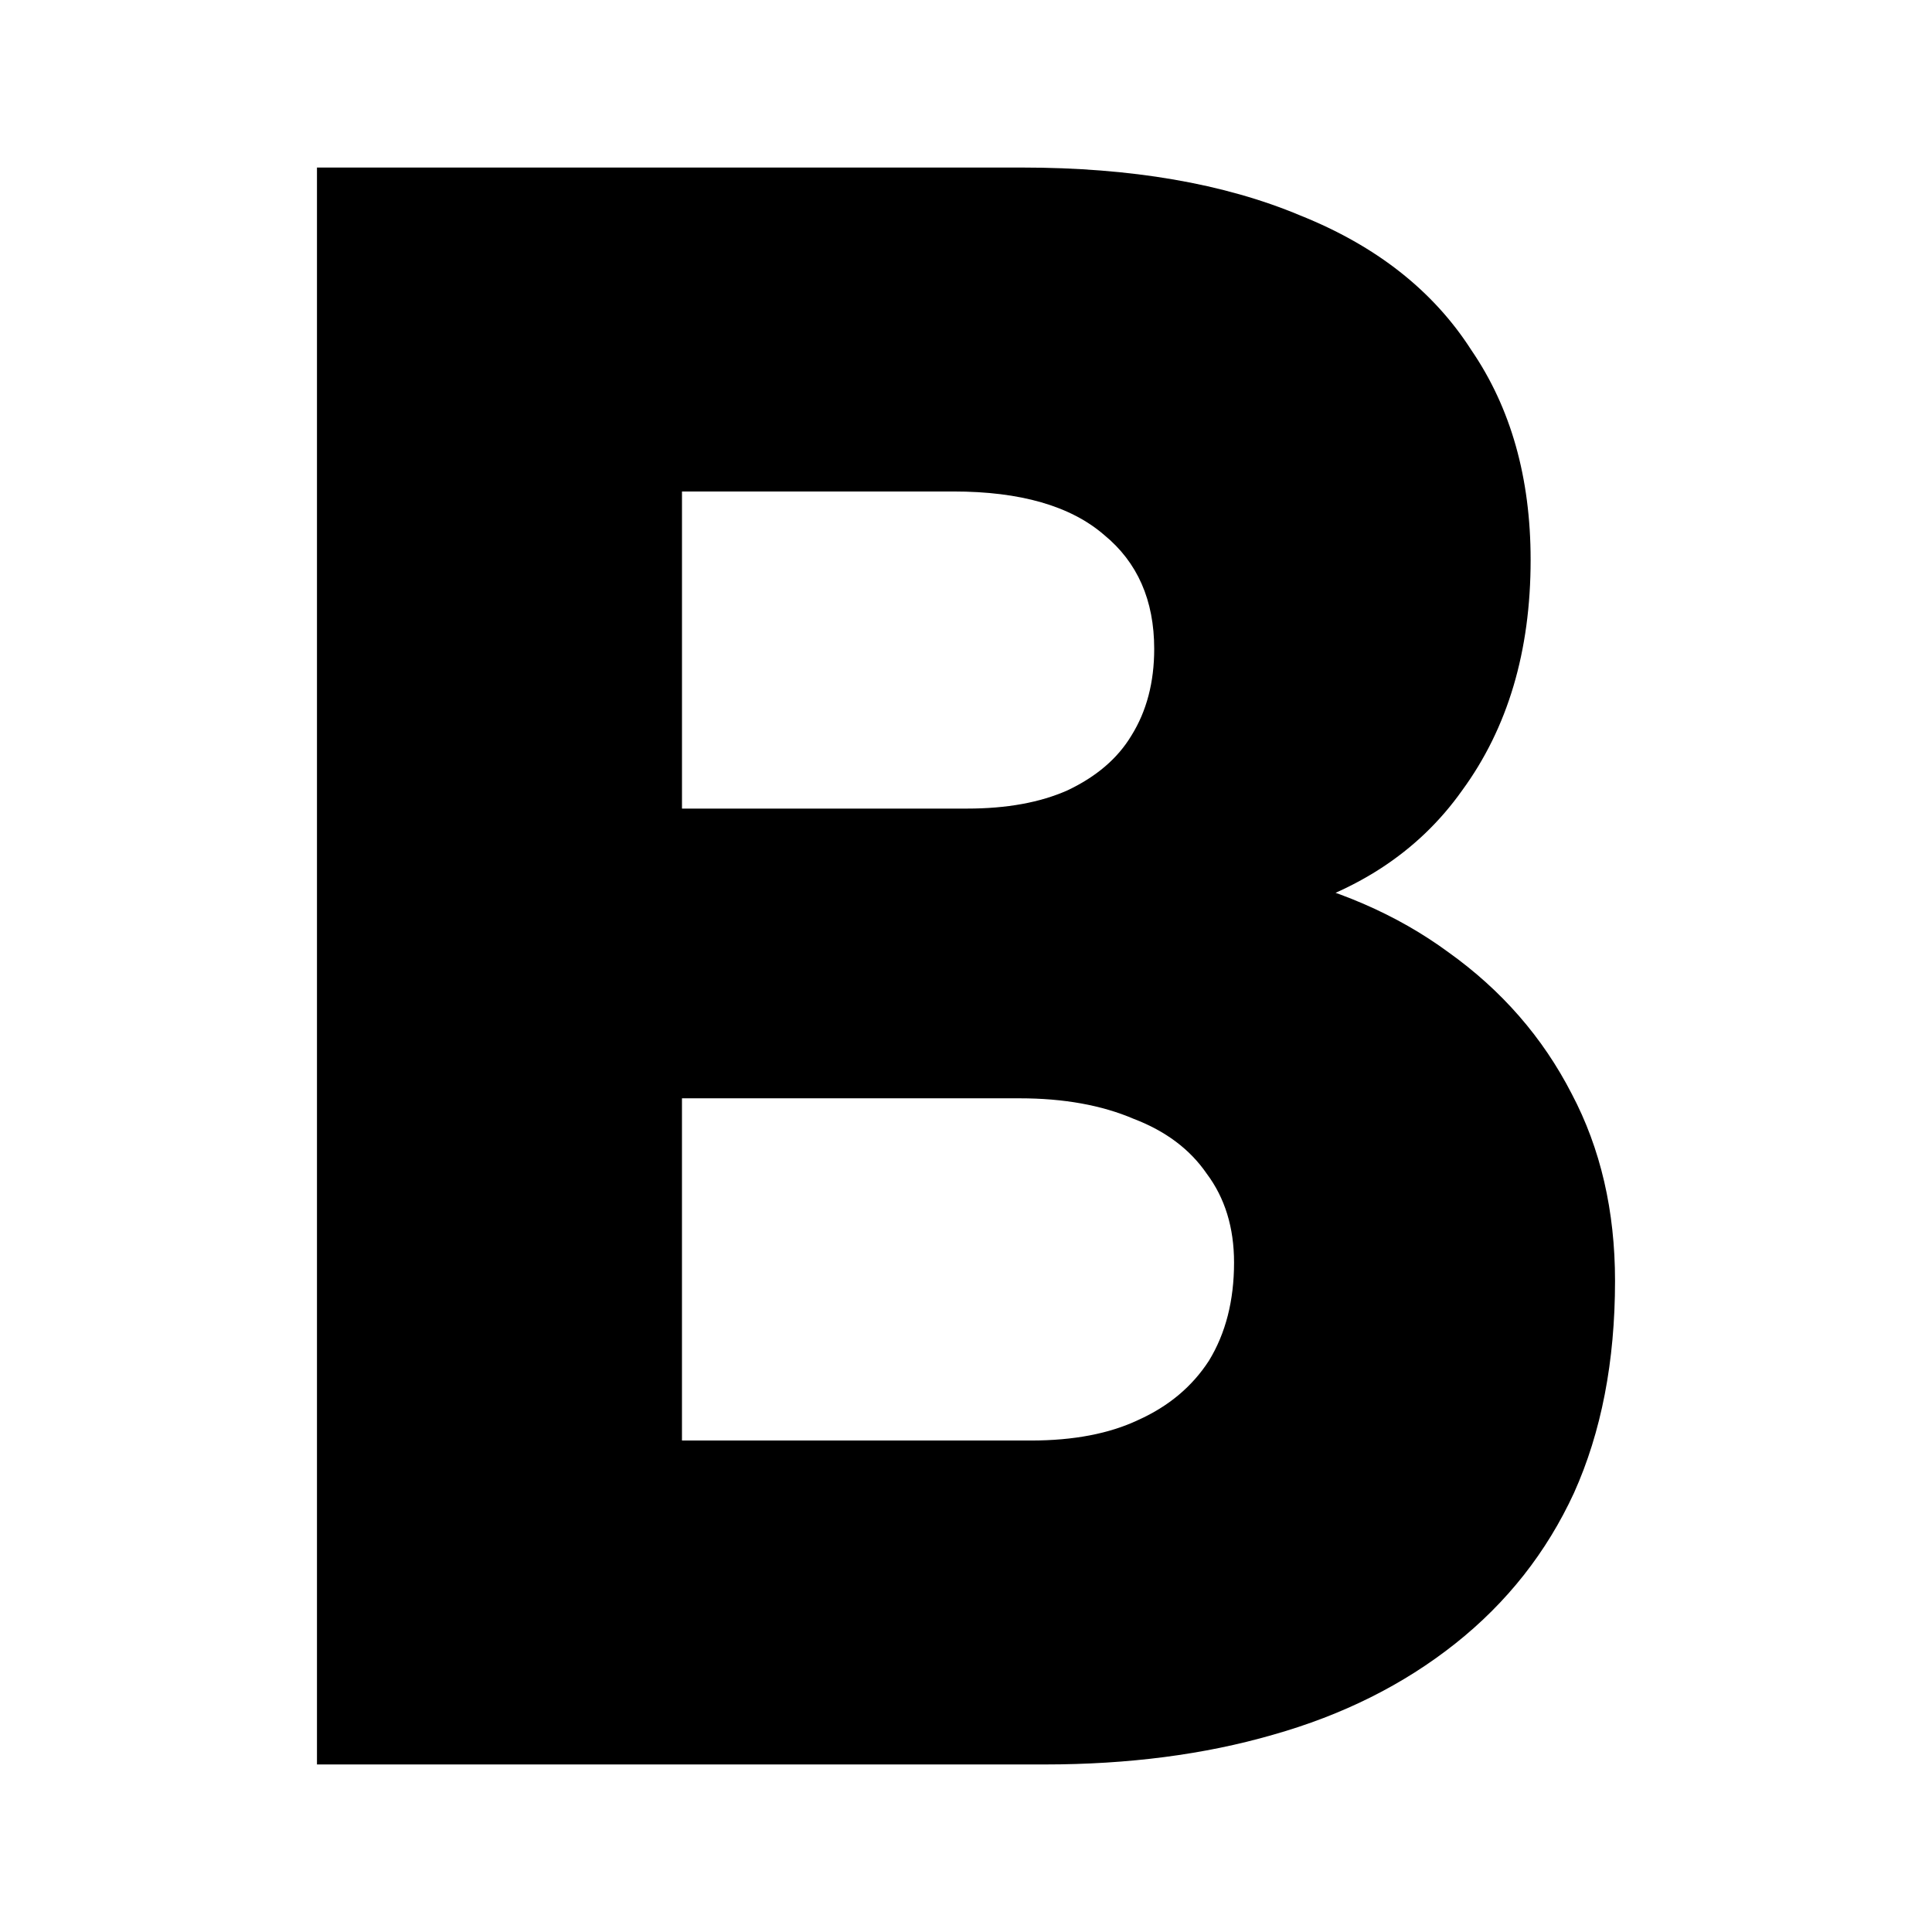
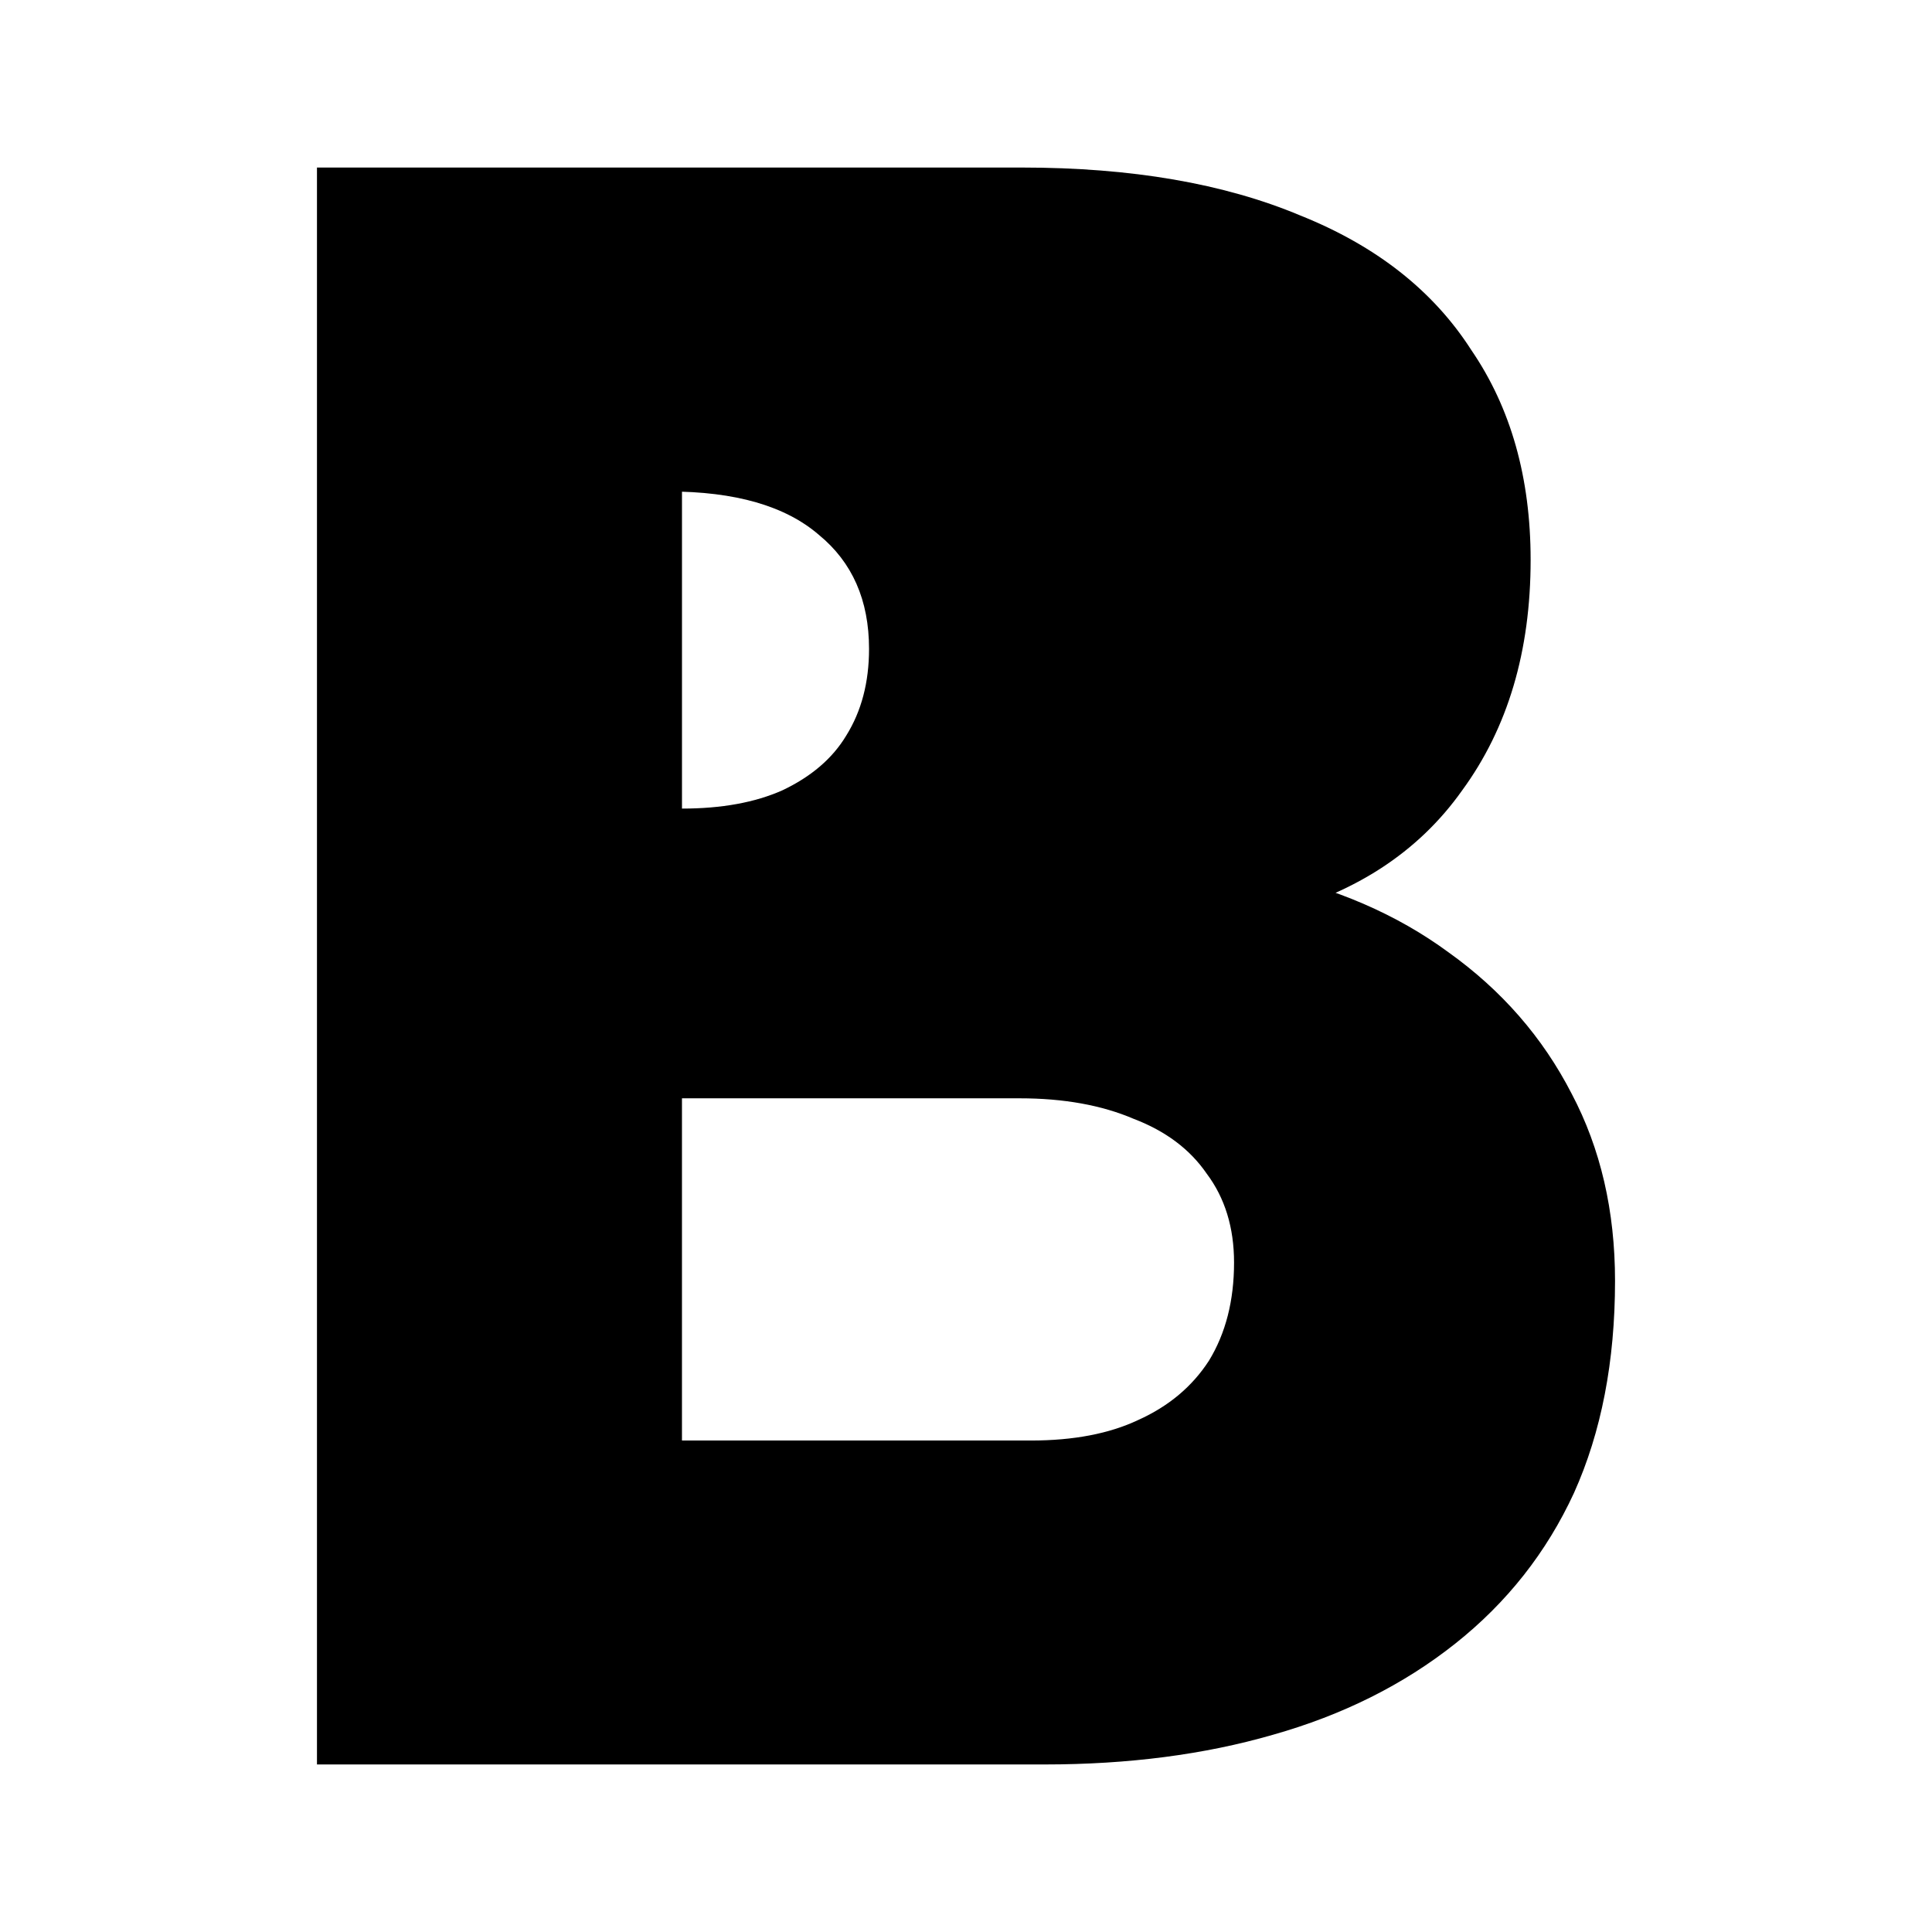
<svg xmlns="http://www.w3.org/2000/svg" width="128" height="128" fill="none">
-   <path fill="#000" d="M21 116.9V11.1h46.703c7.255 0 13.401 1.058 18.44 3.174 5.037 2.015 8.816 4.988 11.335 8.918 2.62 3.828 3.93 8.463 3.93 13.905 0 6.045-1.512 11.134-4.534 15.265-2.923 4.131-7.205 6.902-12.848 8.313l-.302-2.872c4.736 1.008 8.817 2.771 12.243 5.29 3.526 2.52 6.247 5.643 8.161 9.371 1.915 3.627 2.872 7.759 2.872 12.394 0 5.34-.907 10.025-2.721 14.056-1.813 3.93-4.433 7.255-7.859 9.975-3.426 2.721-7.456 4.736-12.091 6.046-4.535 1.31-9.573 1.965-15.115 1.965H21Zm24.183-21.462h23.125c2.82 0 5.189-.454 7.103-1.36 2.016-.907 3.577-2.217 4.686-3.93 1.108-1.814 1.662-3.98 1.662-6.5 0-2.317-.604-4.282-1.814-5.894-1.108-1.612-2.72-2.821-4.836-3.628-2.116-.906-4.635-1.36-7.557-1.36h-22.37v22.672Zm0-41.867h18.893c2.62 0 4.836-.403 6.65-1.209 1.914-.907 3.325-2.116 4.232-3.627 1.007-1.613 1.511-3.527 1.511-5.744 0-3.224-1.108-5.743-3.325-7.557-2.217-1.914-5.542-2.872-9.975-2.872H45.183v21.01Z" />
+   <path fill="#000" d="M21 116.9V11.1h46.703c7.255 0 13.401 1.058 18.44 3.174 5.037 2.015 8.816 4.988 11.335 8.918 2.62 3.828 3.93 8.463 3.93 13.905 0 6.045-1.512 11.134-4.534 15.265-2.923 4.131-7.205 6.902-12.848 8.313l-.302-2.872c4.736 1.008 8.817 2.771 12.243 5.29 3.526 2.52 6.247 5.643 8.161 9.371 1.915 3.627 2.872 7.759 2.872 12.394 0 5.34-.907 10.025-2.721 14.056-1.813 3.93-4.433 7.255-7.859 9.975-3.426 2.721-7.456 4.736-12.091 6.046-4.535 1.31-9.573 1.965-15.115 1.965H21Zm24.183-21.462h23.125c2.82 0 5.189-.454 7.103-1.36 2.016-.907 3.577-2.217 4.686-3.93 1.108-1.814 1.662-3.98 1.662-6.5 0-2.317-.604-4.282-1.814-5.894-1.108-1.612-2.72-2.821-4.836-3.628-2.116-.906-4.635-1.36-7.557-1.36h-22.37v22.672Zm0-41.867c2.62 0 4.836-.403 6.65-1.209 1.914-.907 3.325-2.116 4.232-3.627 1.007-1.613 1.511-3.527 1.511-5.744 0-3.224-1.108-5.743-3.325-7.557-2.217-1.914-5.542-2.872-9.975-2.872H45.183v21.01Z" />
</svg>